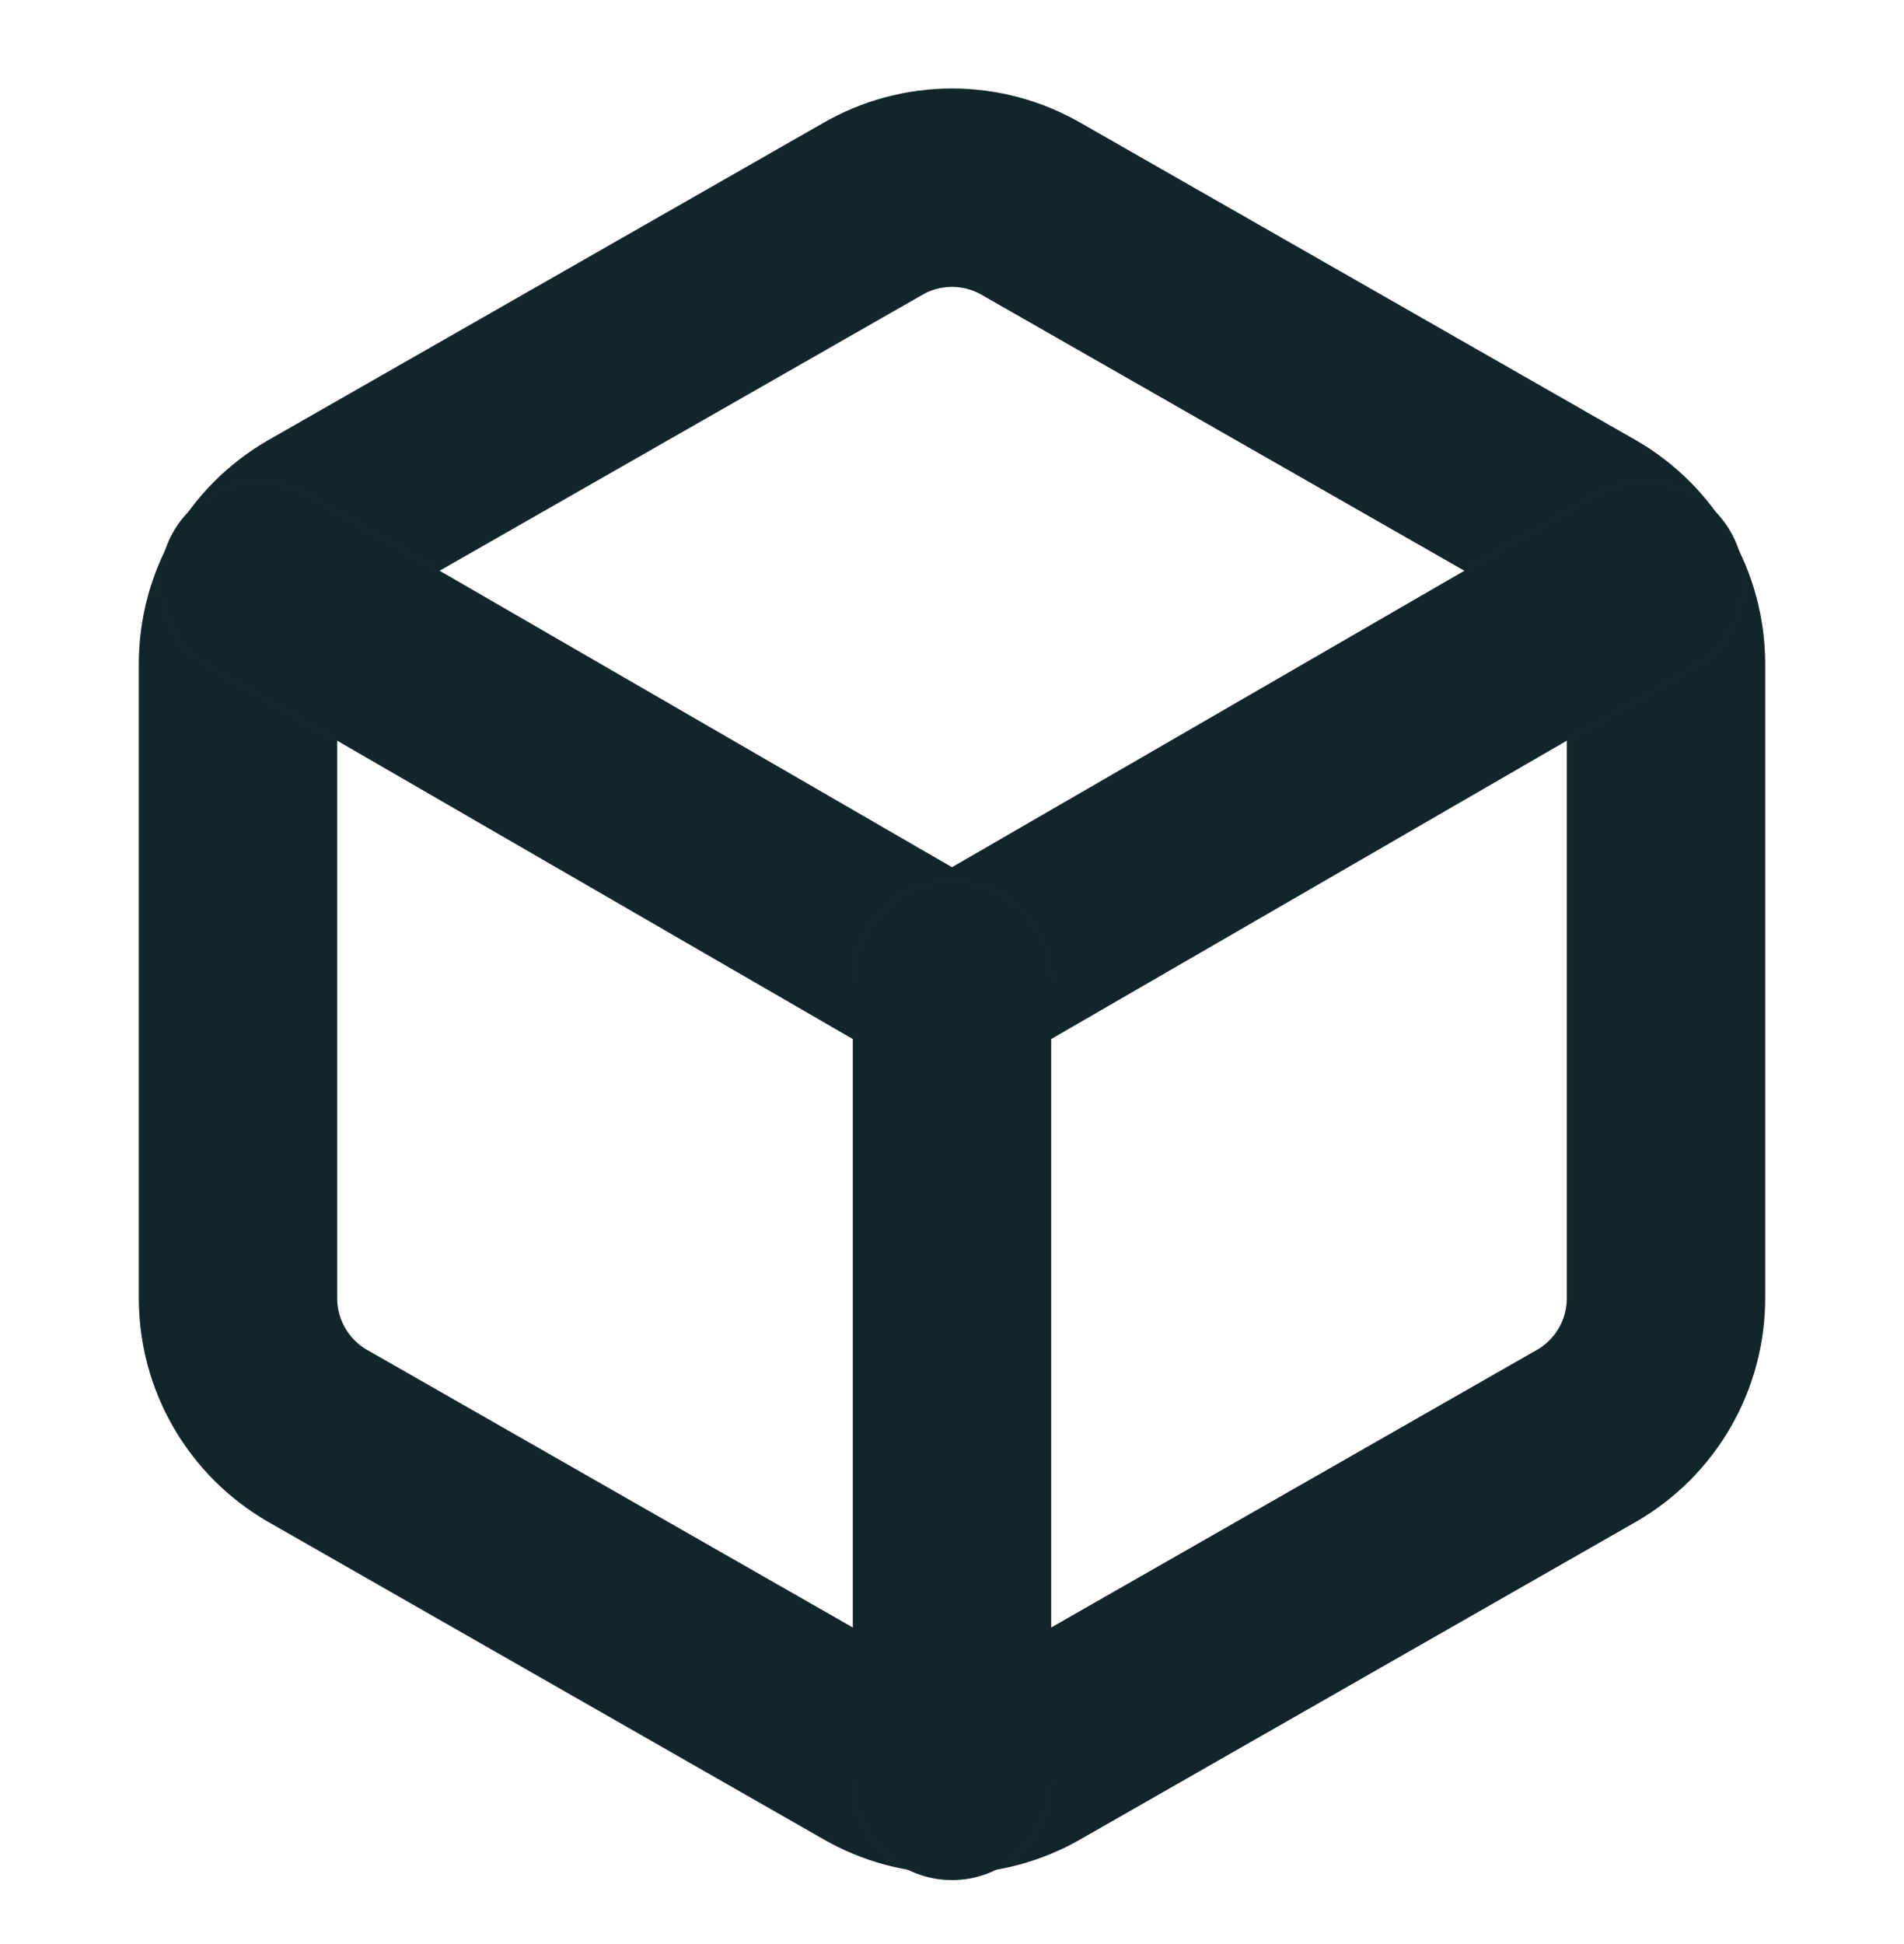
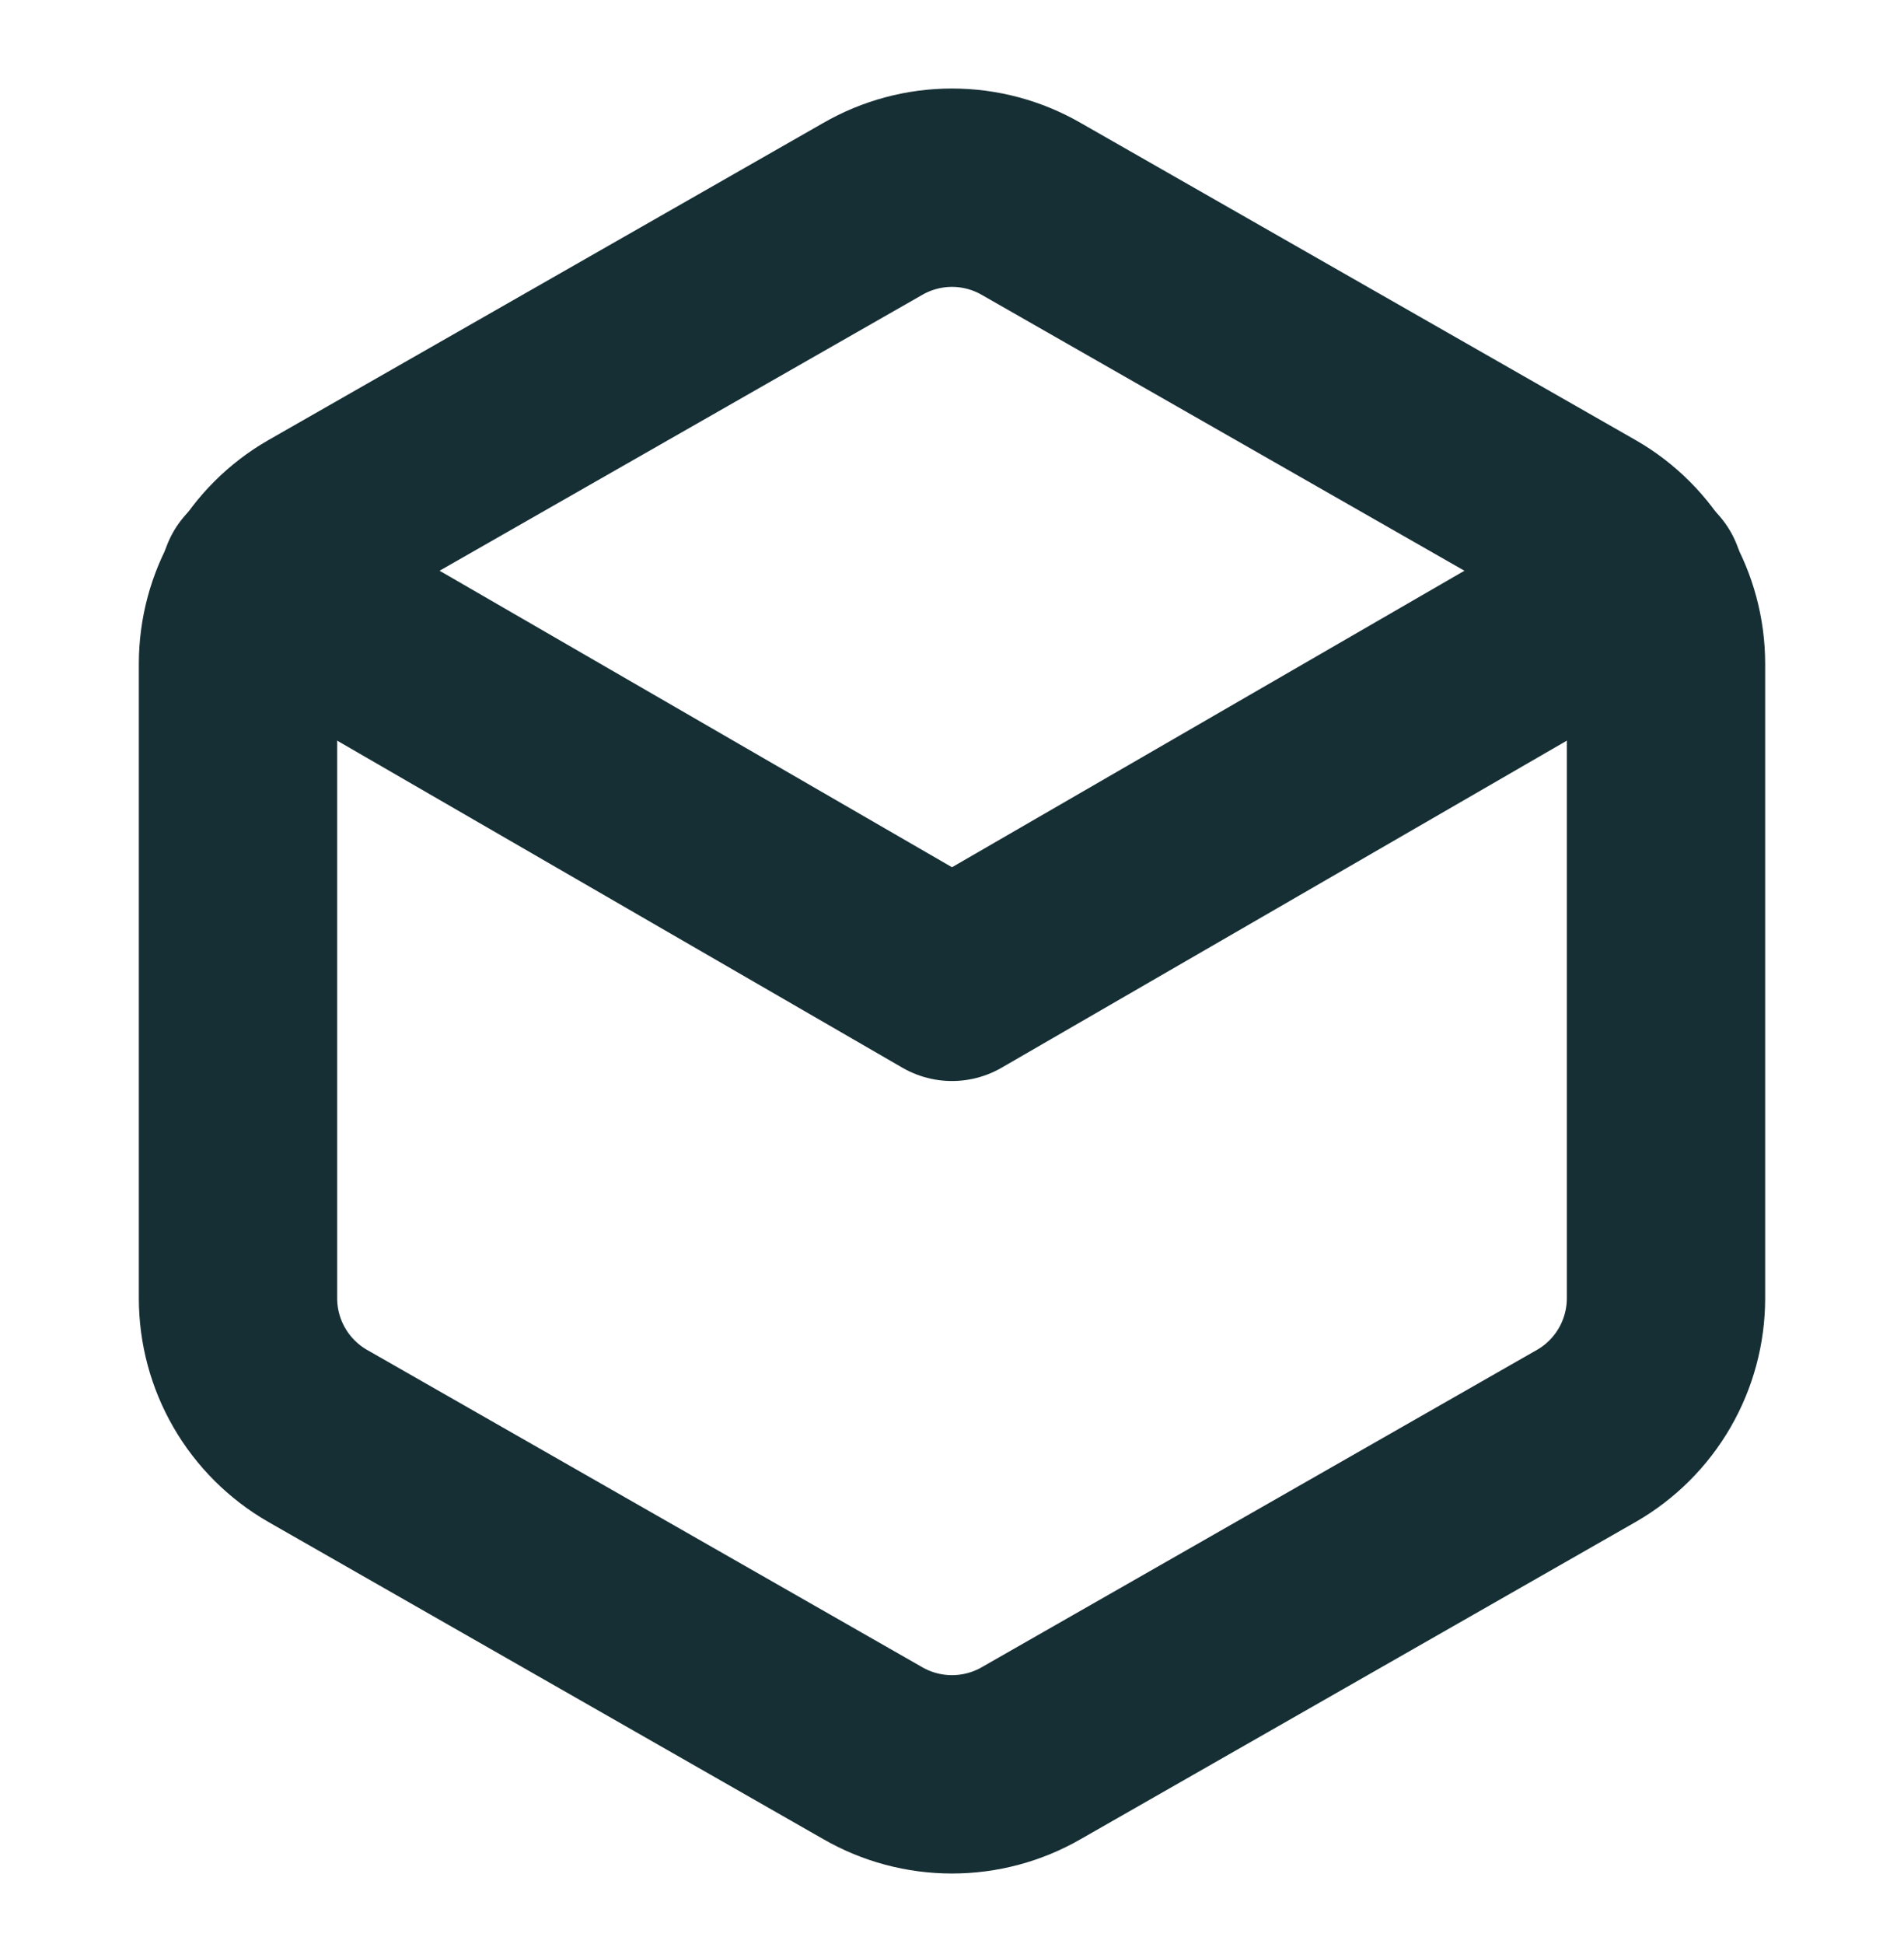
<svg xmlns="http://www.w3.org/2000/svg" width="48" height="49" viewBox="0 0 48 49" fill="none">
  <path d="M42 32.727V16.727C41.999 16.025 41.814 15.336 41.463 14.729C41.112 14.122 40.608 13.617 40 13.267L26 5.267C25.392 4.916 24.702 4.731 24 4.731C23.298 4.731 22.608 4.916 22 5.267L8 13.267C7.393 13.617 6.888 14.122 6.537 14.729C6.186 15.336 6.001 16.025 6 16.727V32.727C6.001 33.428 6.186 34.117 6.537 34.724C6.888 35.332 7.393 35.836 8 36.187L22 44.187C22.608 44.538 23.298 44.722 24 44.722C24.702 44.722 25.392 44.538 26 44.187L40 36.187C40.608 35.836 41.112 35.332 41.463 34.724C41.814 34.117 41.999 33.428 42 32.727Z" stroke="#162F35" stroke-width="5" stroke-linecap="round" stroke-linejoin="round" />
-   <path d="M42 32.727V16.727C41.999 16.025 41.814 15.336 41.463 14.729C41.112 14.122 40.608 13.617 40 13.267L26 5.267C25.392 4.916 24.702 4.731 24 4.731C23.298 4.731 22.608 4.916 22 5.267L8 13.267C7.393 13.617 6.888 14.122 6.537 14.729C6.186 15.336 6.001 16.025 6 16.727V32.727C6.001 33.428 6.186 34.117 6.537 34.724C6.888 35.332 7.393 35.836 8 36.187L22 44.187C22.608 44.538 23.298 44.722 24 44.722C24.702 44.722 25.392 44.538 26 44.187L40 36.187C40.608 35.836 41.112 35.332 41.463 34.724C41.814 34.117 41.999 33.428 42 32.727Z" stroke="black" stroke-opacity="0.2" stroke-width="5" stroke-linecap="round" stroke-linejoin="round" />
  <path d="M6.54 14.646L24 24.747L41.46 14.646" stroke="#162F35" stroke-width="5" stroke-linecap="round" stroke-linejoin="round" />
-   <path d="M6.54 14.646L24 24.747L41.46 14.646" stroke="black" stroke-opacity="0.2" stroke-width="5" stroke-linecap="round" stroke-linejoin="round" />
-   <path d="M24 44.887V24.727" stroke="#162F35" stroke-width="5" stroke-linecap="round" stroke-linejoin="round" />
-   <path d="M24 44.887V24.727" stroke="black" stroke-opacity="0.2" stroke-width="5" stroke-linecap="round" stroke-linejoin="round" />
</svg>